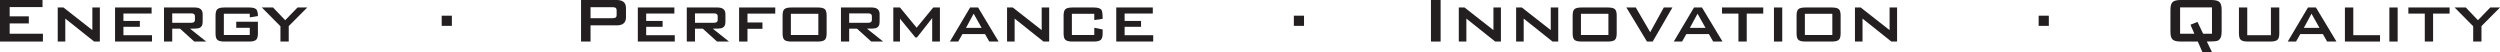
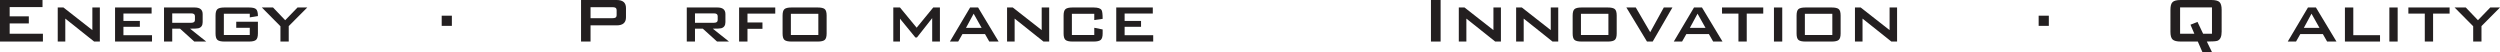
<svg xmlns="http://www.w3.org/2000/svg" version="1.1" x="0px" y="0px" width="372.583px" height="7.788px" viewBox="0 0 372.583 7.788" style="enable-background:new 0 0 372.583 7.788;" xml:space="preserve">
  <style type="text/css">
	.st0{fill:#231F20;}
</style>
  <defs>
</defs>
  <g>
    <path class="st0" d="M6.396,6.192H0V0h6.336v1.056H1.44v1.38h2.855v1.056H1.44v1.536h4.956V6.192z" />
    <path class="st0" d="M14.88,6.192h-0.853l-4.296-3.42v3.42H8.604V1.116h0.853l4.308,3.372V1.116h1.116V6.192z" />
    <path class="st0" d="M22.655,6.192h-5.508V1.116h5.448v0.9h-4.2V3.12h2.448v0.876h-2.448v1.248h4.26V6.192z" />
    <path class="st0" d="M30.731,6.192h-1.776l-2.124-1.92h-1.164v1.92h-1.224V1.116h4.572c0.792,0,1.188,0.328,1.188,0.984v1.2   c0,0.496-0.212,0.8-0.636,0.912c-0.144,0.04-0.56,0.06-1.248,0.06L30.731,6.192z M29.052,2.988V2.4   c0-0.272-0.188-0.408-0.564-0.408h-2.82v1.404h2.82C28.863,3.396,29.052,3.26,29.052,2.988z" />
    <path class="st0" d="M38.436,4.992c0,0.48-0.097,0.8-0.288,0.96c-0.192,0.16-0.536,0.24-1.032,0.24h-3.672   c-0.496,0-0.84-0.08-1.032-0.24c-0.192-0.16-0.288-0.48-0.288-0.96V2.316c0-0.48,0.096-0.8,0.288-0.96   c0.192-0.16,0.536-0.24,1.032-0.24h3.672c0.52,0,0.87,0.084,1.05,0.252c0.181,0.168,0.271,0.508,0.271,1.02l-1.212,0.204v-0.54   h-3.864V5.22h3.864V4.14h-2.017v-0.9h3.229V4.992z" />
    <path class="st0" d="M45.791,1.116l-2.76,2.772v2.304h-1.236v-2.28l-2.771-2.796h1.668l1.812,1.896l1.836-1.896H45.791z" />
    <path class="st0" d="M93.292,2.58c0,0.8-0.464,1.2-1.393,1.2h-3.888v2.412h-1.416V0h5.304c0.929,0,1.393,0.4,1.393,1.2V2.58z    M91.899,2.22V1.56c0-0.208-0.06-0.344-0.18-0.408c-0.088-0.056-0.244-0.084-0.468-0.084h-3.24v1.644h3.24   c0.224,0,0.38-0.028,0.468-0.084C91.84,2.564,91.899,2.428,91.899,2.22z" />
-     <path class="st0" d="M100.563,6.192h-5.508V1.116h5.448v0.9h-4.2V3.12h2.448v0.876h-2.448v1.248h4.26V6.192z" />
    <path class="st0" d="M108.64,6.192h-1.776l-2.124-1.92h-1.164v1.92h-1.224V1.116h4.572c0.792,0,1.188,0.328,1.188,0.984v1.2   c0,0.496-0.212,0.8-0.636,0.912c-0.144,0.04-0.56,0.06-1.248,0.06L108.64,6.192z M106.96,2.988V2.4   c0-0.272-0.188-0.408-0.564-0.408h-2.82v1.404h2.82C106.771,3.396,106.96,3.26,106.96,2.988z" />
    <path class="st0" d="M115.539,2.028h-4.14v1.32h2.232v0.948h-2.232v1.896h-1.248V1.116h5.388V2.028z" />
    <path class="st0" d="M123.195,4.992c0,0.48-0.097,0.8-0.288,0.96c-0.192,0.16-0.536,0.24-1.032,0.24h-3.924   c-0.496,0-0.84-0.078-1.032-0.234s-0.288-0.478-0.288-0.966V2.316c0-0.488,0.096-0.81,0.288-0.966s0.536-0.234,1.032-0.234h3.924   c0.496,0,0.84,0.078,1.032,0.234c0.191,0.156,0.288,0.478,0.288,0.966V4.992z M121.959,5.22V2.052h-4.092V5.22H121.959z" />
-     <path class="st0" d="M131.619,6.192h-1.776l-2.124-1.92h-1.164v1.92h-1.224V1.116h4.572c0.792,0,1.188,0.328,1.188,0.984v1.2   c0,0.496-0.212,0.8-0.636,0.912c-0.144,0.04-0.56,0.06-1.248,0.06L131.619,6.192z M129.939,2.988V2.4   c0-0.272-0.188-0.408-0.564-0.408h-2.82v1.404h2.82C129.751,3.396,129.939,3.26,129.939,2.988z" />
    <path class="st0" d="M140.079,6.192h-1.152V2.7l-2.268,2.88h-0.24l-2.292-2.796v3.408h-0.996V1.116h0.996l2.484,3.012l2.472-3.012   h0.996V6.192z" />
    <path class="st0" d="M148.827,6.192h-1.393l-0.636-1.116h-3.359l-0.637,1.116h-1.235l3.012-5.076h1.188L148.827,6.192z    M146.295,4.152l-1.188-2.112l-1.141,2.112H146.295z" />
    <path class="st0" d="M156.363,6.192h-0.853l-4.296-3.42v3.42h-1.128V1.116h0.853l4.308,3.372V1.116h1.116V6.192z" />
    <path class="st0" d="M164.331,4.992c0,0.48-0.099,0.8-0.294,0.96c-0.196,0.16-0.542,0.24-1.038,0.24h-3.168   c-0.496,0-0.84-0.08-1.032-0.24c-0.192-0.16-0.288-0.48-0.288-0.96V2.316c0-0.48,0.096-0.8,0.288-0.96   c0.192-0.16,0.536-0.24,1.032-0.24h3.168c0.632,0,1.023,0.132,1.176,0.396c0.104,0.176,0.156,0.608,0.156,1.296l-1.248,0.18V2.052   h-3.336V5.22h3.336V4.14l1.248,0.252V4.992z" />
    <path class="st0" d="M171.866,6.192h-5.508V1.116h5.448v0.9h-4.2V3.12h2.448v0.876h-2.448v1.248h4.26V6.192z" />
    <path class="st0" d="M214.699,6.192h-1.44V0h1.44V6.192z" />
    <path class="st0" d="M223.687,6.192h-0.853l-4.296-3.42v3.42h-1.128V1.116h0.853l4.308,3.372V1.116h1.116V6.192z" />
    <path class="st0" d="M232.23,6.192h-0.853l-4.296-3.42v3.42h-1.128V1.116h0.853l4.308,3.372V1.116h1.116V6.192z" />
    <path class="st0" d="M240.942,4.992c0,0.48-0.097,0.8-0.288,0.96c-0.192,0.16-0.536,0.24-1.032,0.24h-3.924   c-0.496,0-0.84-0.078-1.032-0.234s-0.288-0.478-0.288-0.966V2.316c0-0.488,0.096-0.81,0.288-0.966s0.536-0.234,1.032-0.234h3.924   c0.496,0,0.84,0.078,1.032,0.234c0.191,0.156,0.288,0.478,0.288,0.966V4.992z M239.706,5.22V2.052h-4.092V5.22H239.706z" />
    <path class="st0" d="M249.246,1.116l-2.939,5.076h-0.853l-3.072-5.076h1.404l2.148,3.684l2.027-3.684H249.246z" />
    <path class="st0" d="M256.71,6.192h-1.393l-0.636-1.116h-3.359l-0.637,1.116h-1.235l3.012-5.076h1.188L256.71,6.192z    M254.178,4.152L252.99,2.04l-1.141,2.112H254.178z" />
    <path class="st0" d="M262.782,2.028h-2.46v4.164h-1.236V2.028h-2.448V1.116h6.145V2.028z" />
    <path class="st0" d="M265.614,6.192h-1.236V1.116h1.236V6.192z" />
    <path class="st0" d="M274.314,4.992c0,0.48-0.097,0.8-0.288,0.96c-0.192,0.16-0.536,0.24-1.032,0.24h-3.924   c-0.496,0-0.84-0.078-1.032-0.234s-0.288-0.478-0.288-0.966V2.316c0-0.488,0.096-0.81,0.288-0.966s0.536-0.234,1.032-0.234h3.924   c0.496,0,0.84,0.078,1.032,0.234c0.191,0.156,0.288,0.478,0.288,0.966V4.992z M273.078,5.22V2.052h-4.092V5.22H273.078z" />
    <path class="st0" d="M282.727,6.192h-0.853l-4.296-3.42v3.42h-1.128V1.116h0.853l4.308,3.372V1.116h1.116V6.192z" />
    <path class="st0" d="M331.099,4.728c0,0.728-0.204,1.176-0.612,1.344c-0.191,0.08-0.724,0.12-1.596,0.12l0.78,1.596h-1.429   l-0.695-1.596h-2.544c-0.584,0-0.986-0.1-1.206-0.3c-0.221-0.2-0.33-0.588-0.33-1.164V1.464c0-0.576,0.109-0.964,0.33-1.164   c0.22-0.2,0.622-0.3,1.206-0.3h4.56c0.584,0,0.986,0.1,1.206,0.3c0.22,0.2,0.33,0.588,0.33,1.164V4.728z M329.658,5.028V1.104   h-4.752v3.924h2.124l-0.575-1.344l1.044-0.42l0.84,1.764H329.658z" />
-     <path class="st0" d="M339.69,4.992c0,0.48-0.098,0.8-0.294,0.96c-0.196,0.16-0.542,0.24-1.038,0.24h-3.359   c-0.496,0-0.84-0.08-1.032-0.24c-0.192-0.16-0.288-0.48-0.288-0.96V1.116h1.236v4.128h3.527V1.116h1.248V4.992z" />
    <path class="st0" d="M348.211,6.192h-1.393l-0.636-1.116h-3.359l-0.637,1.116h-1.235l3.012-5.076h1.188L348.211,6.192z    M345.679,4.152l-1.188-2.112l-1.141,2.112H345.679z" />
    <path class="st0" d="M354.703,6.192h-5.232V1.116h1.248v4.128h3.984V6.192z" />
    <path class="st0" d="M357.331,6.192h-1.236V1.116h1.236V6.192z" />
    <path class="st0" d="M365.071,2.028h-2.46v4.164h-1.236V2.028h-2.448V1.116h6.145V2.028z" />
    <path class="st0" d="M372.583,1.116l-2.76,2.772v2.304h-1.236v-2.28l-2.771-2.796h1.668l1.812,1.896l1.836-1.896H372.583z" />
    <rect x="65.827" y="2.338" transform="matrix(1.199745e-12 1 -1 1.199745e-12 69.681 -63.489)" class="st0" width="1.516" height="1.516" />
-     <rect x="192.827" y="2.338" class="st0" width="1.516" height="1.516" />
    <rect x="303.827" y="2.338" class="st0" width="1.516" height="1.516" />
  </g>
</svg>